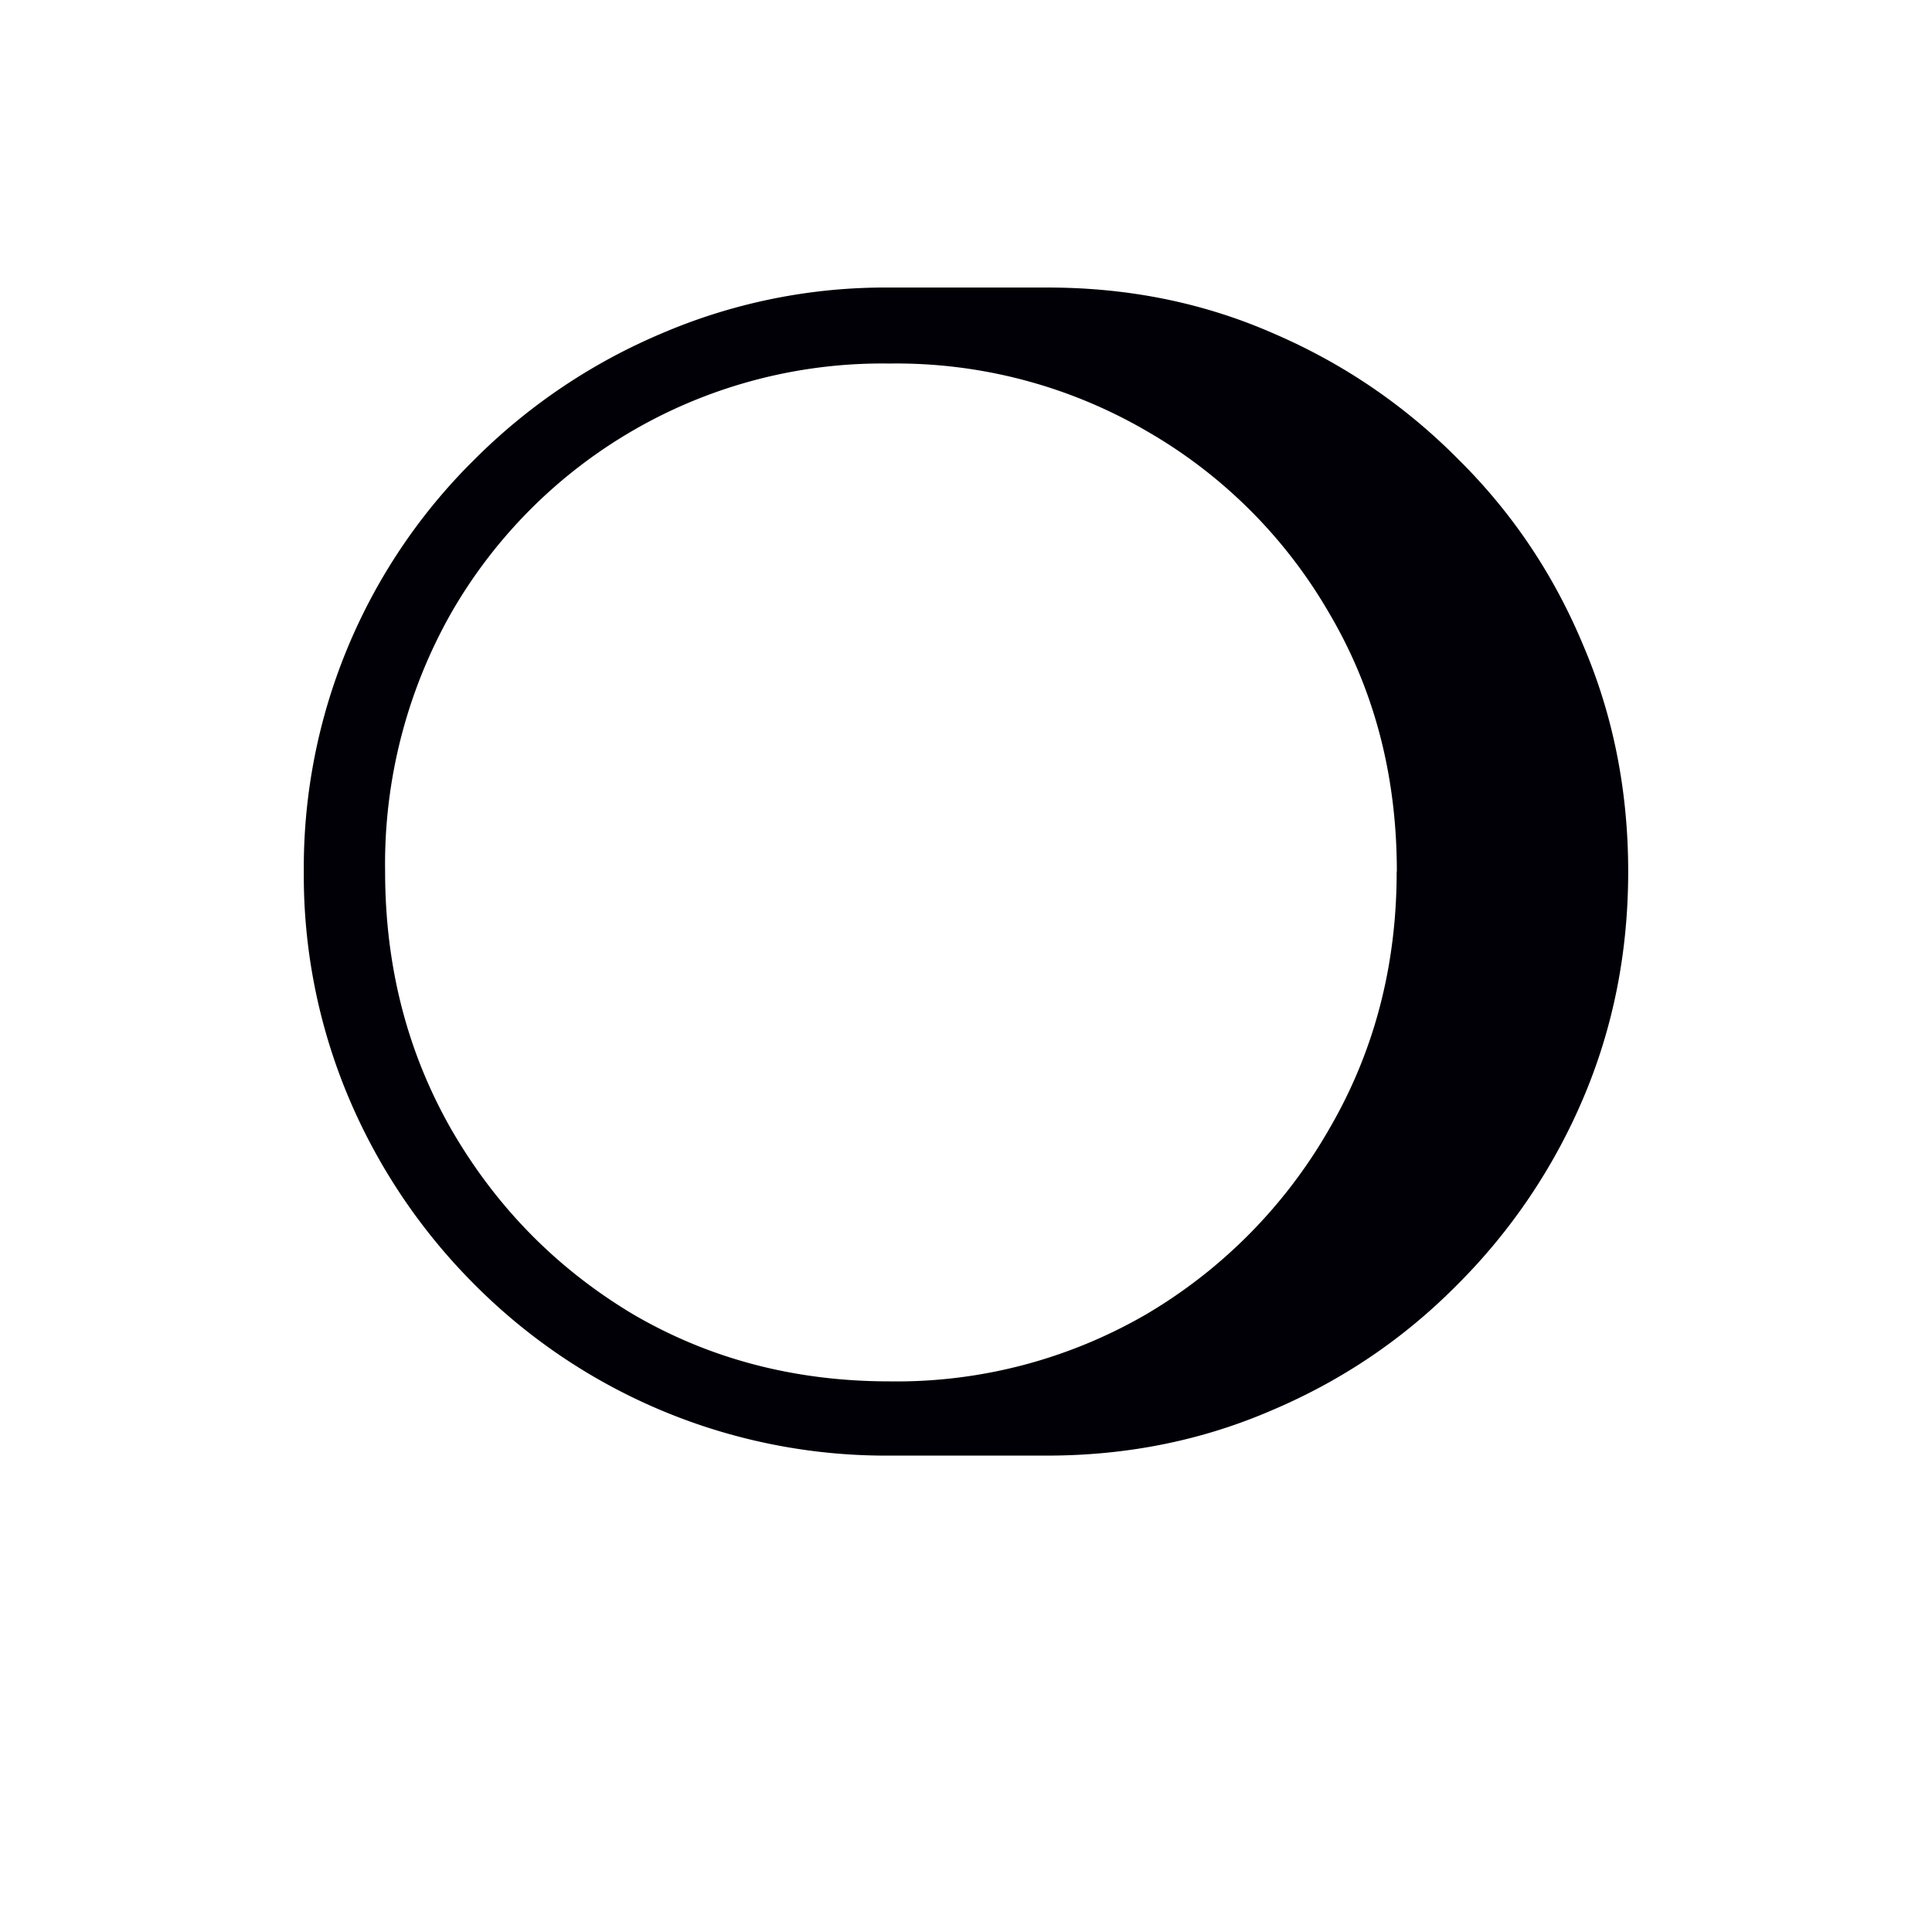
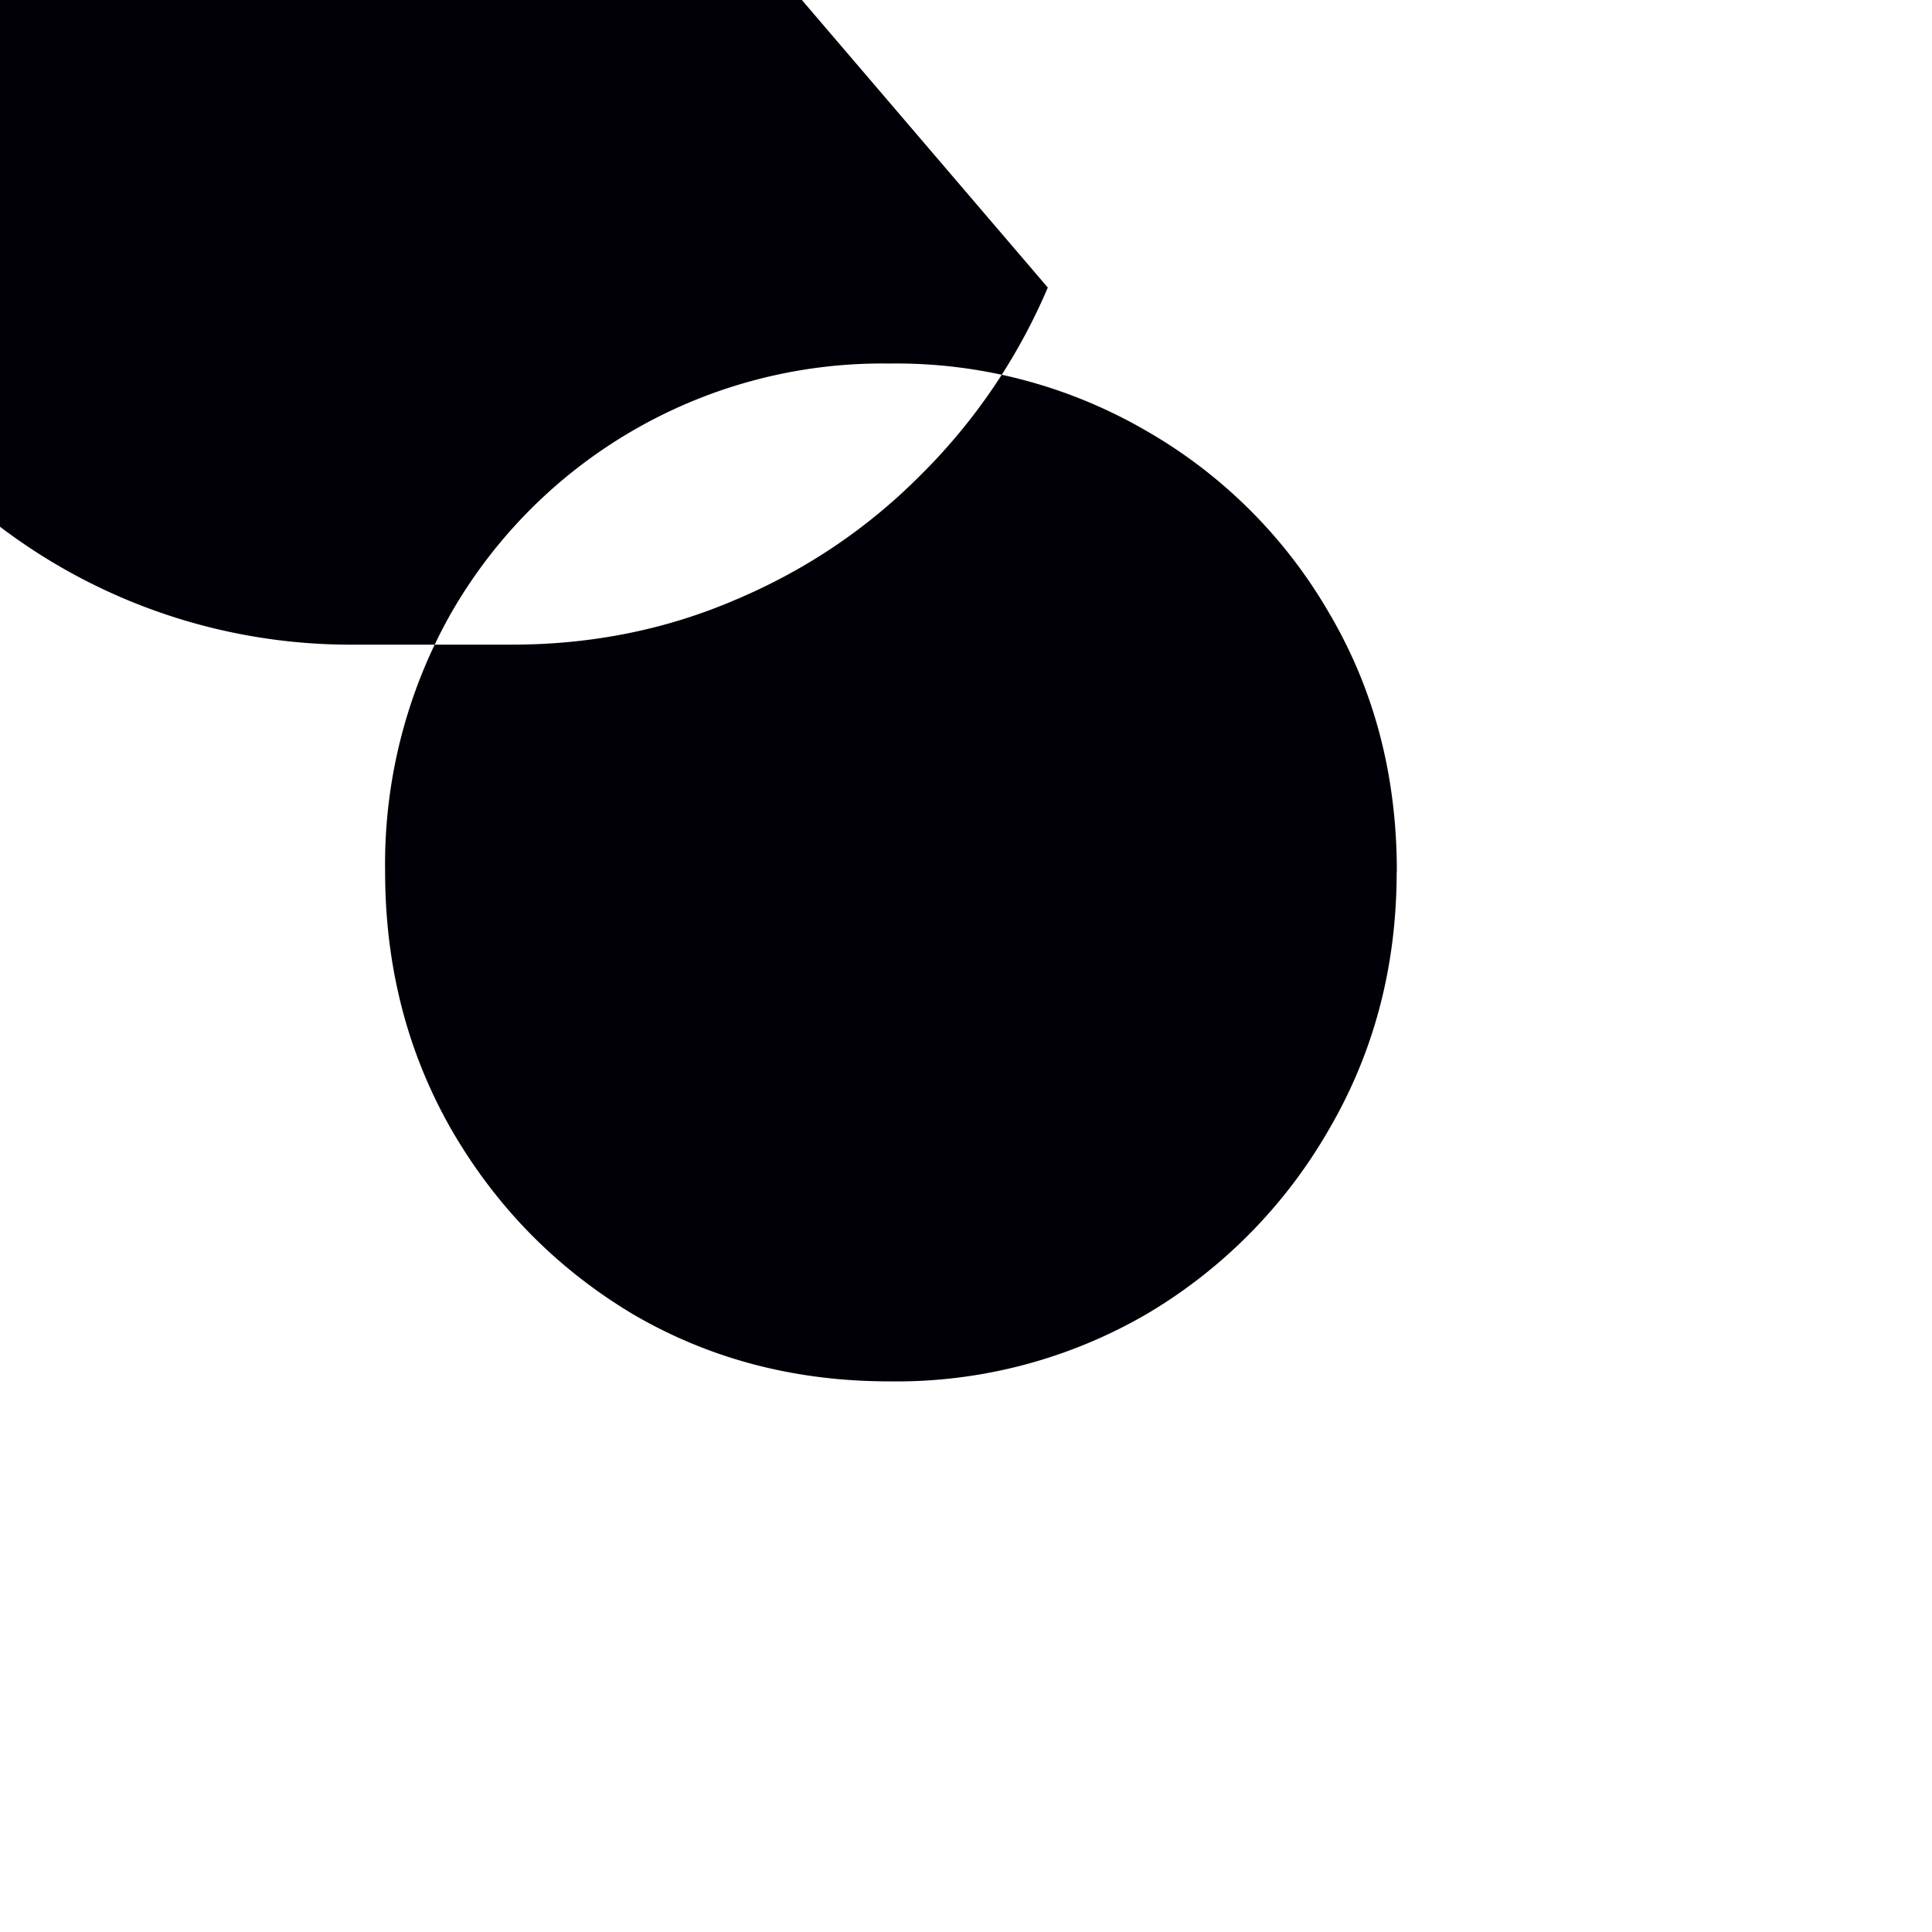
<svg xmlns="http://www.w3.org/2000/svg" width="16" height="16" viewBox="0 0 12 12">
-   <path d="M6.508 1.786c.502 0 .97.095 1.404.286.434.187.816.448 1.145.78.334.33.592.714.775 1.152.188.438.281.908.281 1.41 0 .5-.093.97-.28 1.409a3.647 3.647 0 0 1-.781 1.156c-.33.334-.713.594-1.151.78-.434.188-.9.282-1.398.282h-.977a3.603 3.603 0 0 1-2.578-1.062 3.647 3.647 0 0 1-.78-1.156 3.549 3.549 0 0 1-.281-1.41 3.56 3.56 0 0 1 1.061-2.56 3.647 3.647 0 0 1 1.157-.78 3.523 3.523 0 0 1 1.42-.287zm2.168 3.627c0-.595-.14-1.13-.421-1.606a3.08 3.08 0 0 0-1.13-1.128 3.088 3.088 0 0 0-1.6-.421 3.088 3.088 0 0 0-2.723 1.55 3.164 3.164 0 0 0-.41 1.605c0 .588.137 1.121.41 1.6.277.48.651.862 1.123 1.146.476.28 1.009.421 1.6.421a3.09 3.09 0 0 0 1.6-.42 3.153 3.153 0 0 0 1.13-1.146c.28-.48.42-1.013.42-1.6Z" style="font-style:normal;font-variant:normal;font-weight:400;font-stretch:normal;font-size:11.5px;line-height:0;font-family:'Gentium Book Plus';-inkscape-font-specification:'Gentium Book Plus';font-variant-ligatures:normal;font-variant-caps:normal;font-variant-numeric:normal;font-feature-settings:normal;text-align:start;writing-mode:lr-tb;text-anchor:start;fill:#000006;fill-opacity:1;stroke:none;stroke-width:.15;stroke-linecap:square;stroke-linejoin:bevel;stroke-miterlimit:4;stroke-dasharray:none;stroke-dashoffset:0;stroke-opacity:1;paint-order:markers stroke fill" />
+   <path d="M6.508 1.786a3.647 3.647 0 0 1-.781 1.156c-.33.334-.713.594-1.151.78-.434.188-.9.282-1.398.282h-.977a3.603 3.603 0 0 1-2.578-1.062 3.647 3.647 0 0 1-.78-1.156 3.549 3.549 0 0 1-.281-1.41 3.56 3.56 0 0 1 1.061-2.56 3.647 3.647 0 0 1 1.157-.78 3.523 3.523 0 0 1 1.42-.287zm2.168 3.627c0-.595-.14-1.13-.421-1.606a3.08 3.08 0 0 0-1.13-1.128 3.088 3.088 0 0 0-1.6-.421 3.088 3.088 0 0 0-2.723 1.55 3.164 3.164 0 0 0-.41 1.605c0 .588.137 1.121.41 1.6.277.48.651.862 1.123 1.146.476.28 1.009.421 1.6.421a3.09 3.09 0 0 0 1.6-.42 3.153 3.153 0 0 0 1.13-1.146c.28-.48.42-1.013.42-1.6Z" style="font-style:normal;font-variant:normal;font-weight:400;font-stretch:normal;font-size:11.5px;line-height:0;font-family:'Gentium Book Plus';-inkscape-font-specification:'Gentium Book Plus';font-variant-ligatures:normal;font-variant-caps:normal;font-variant-numeric:normal;font-feature-settings:normal;text-align:start;writing-mode:lr-tb;text-anchor:start;fill:#000006;fill-opacity:1;stroke:none;stroke-width:.15;stroke-linecap:square;stroke-linejoin:bevel;stroke-miterlimit:4;stroke-dasharray:none;stroke-dashoffset:0;stroke-opacity:1;paint-order:markers stroke fill" />
</svg>